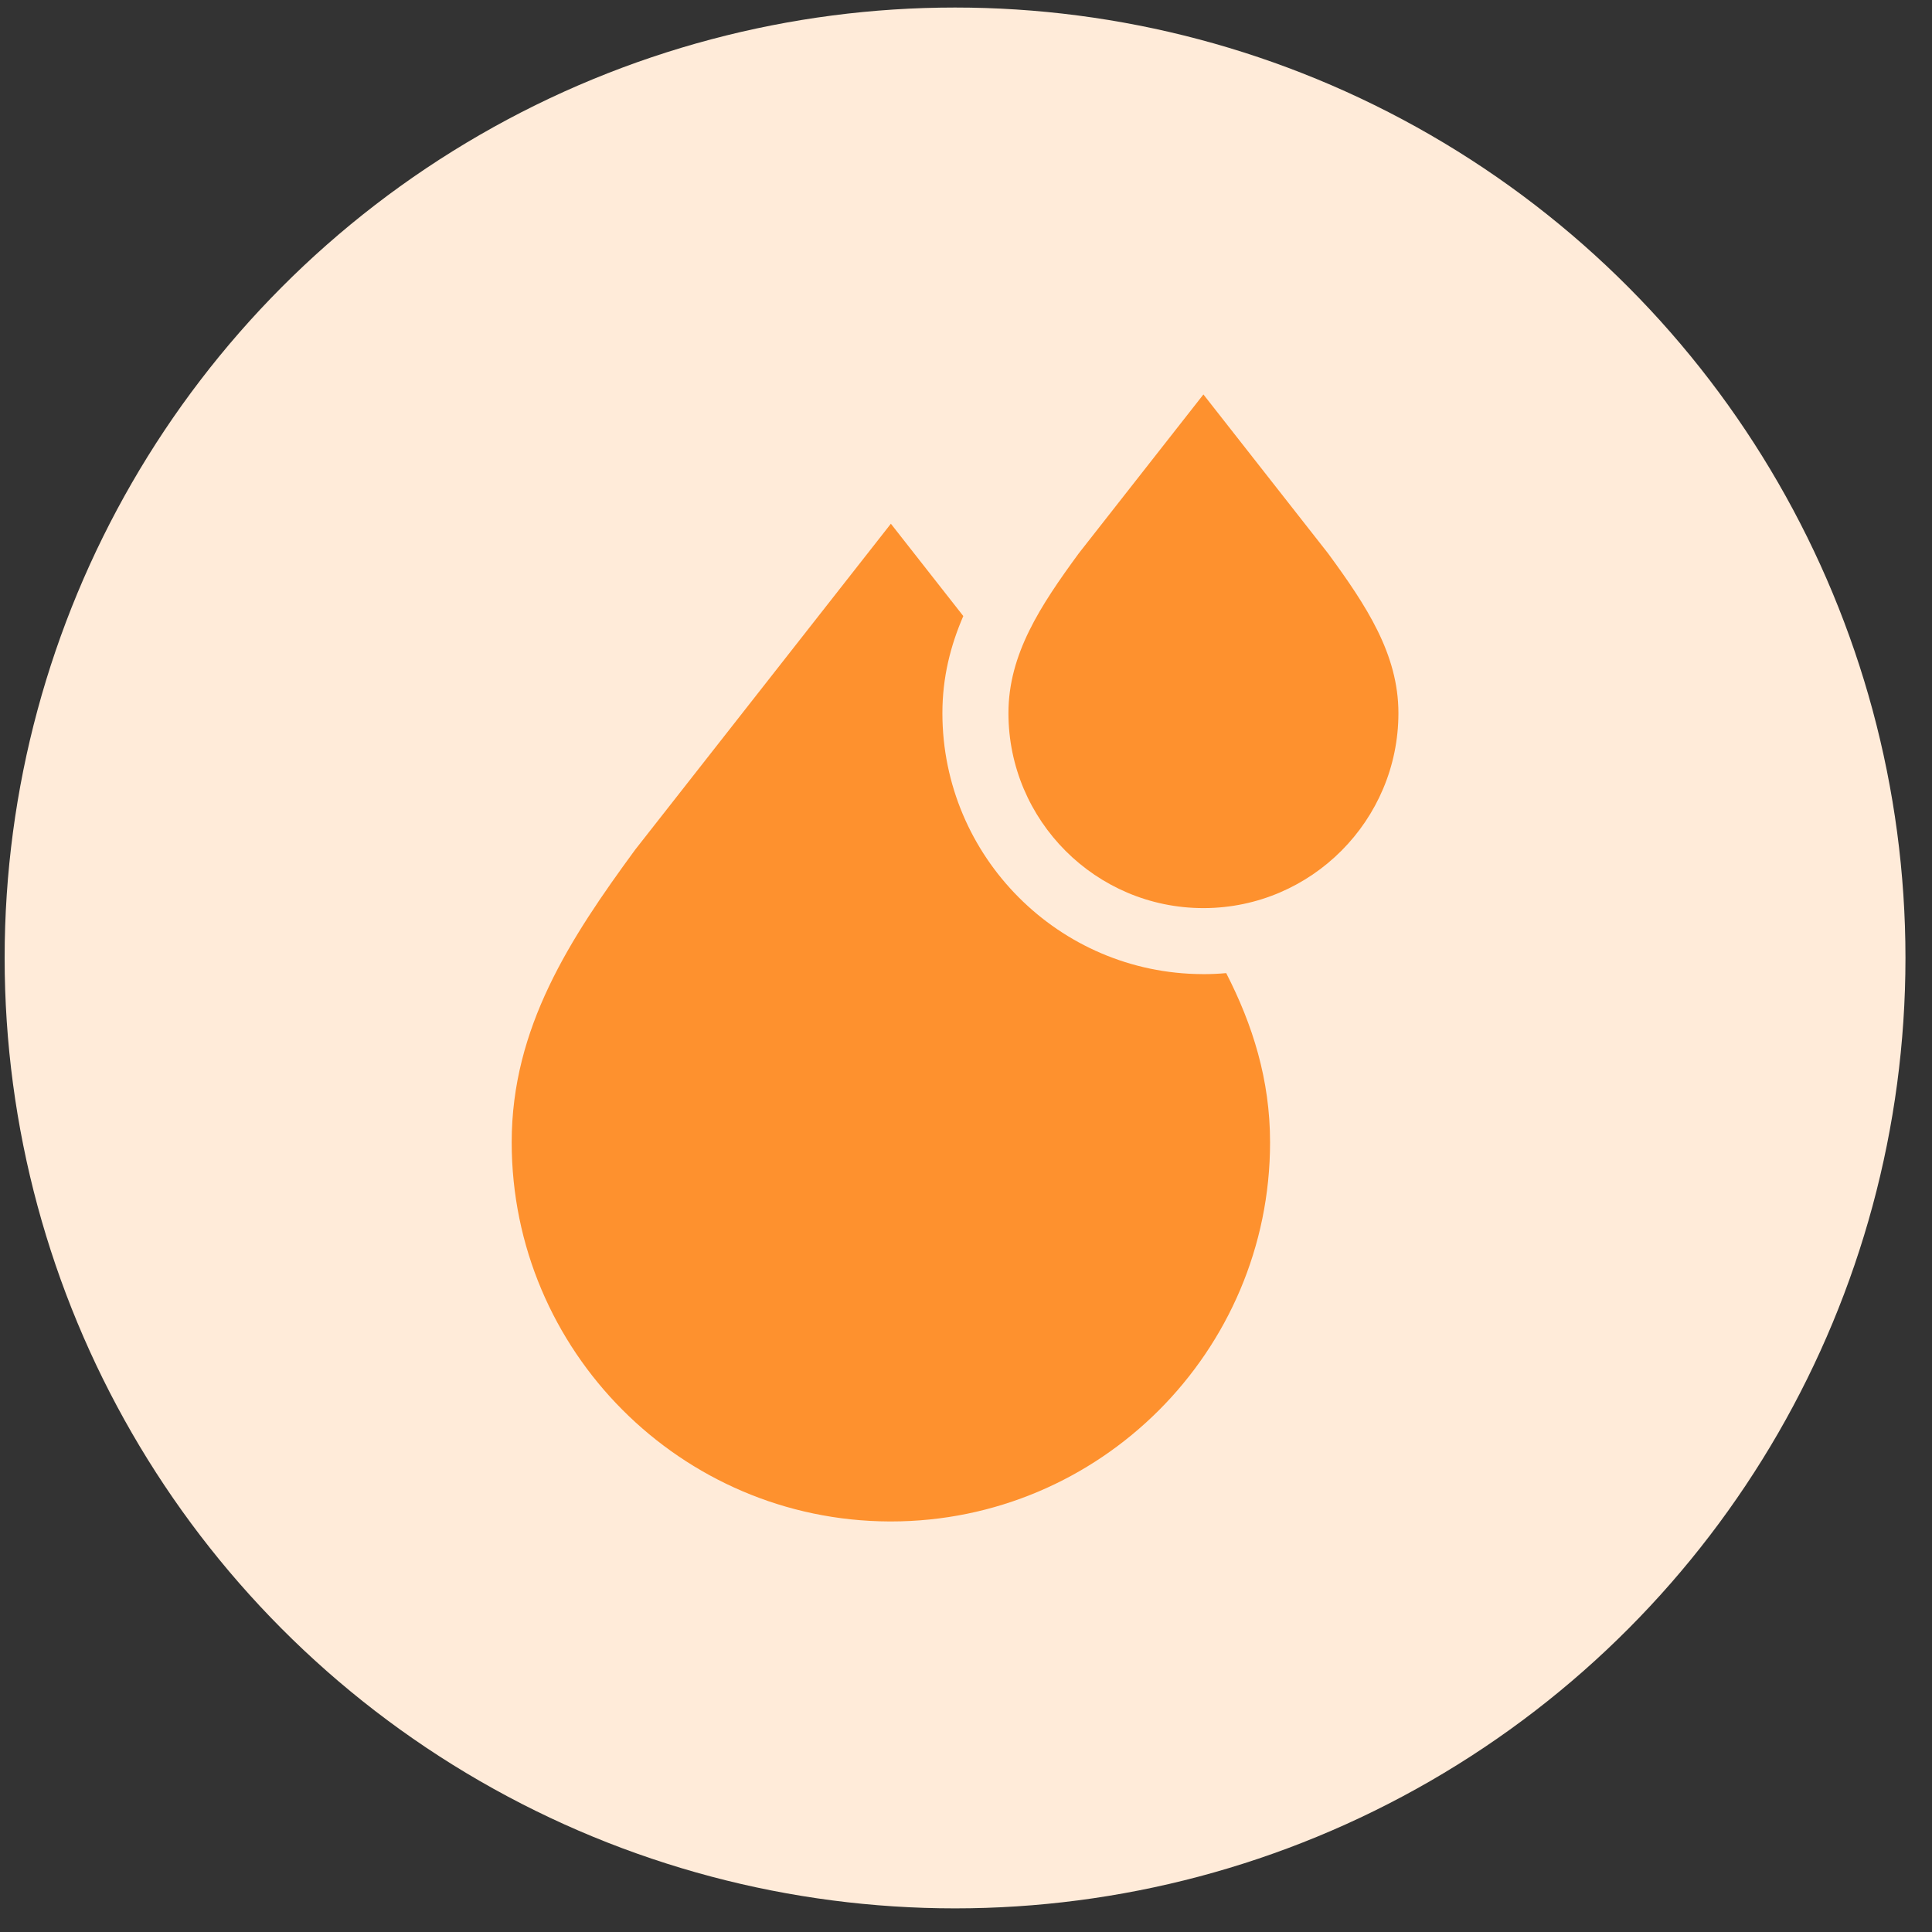
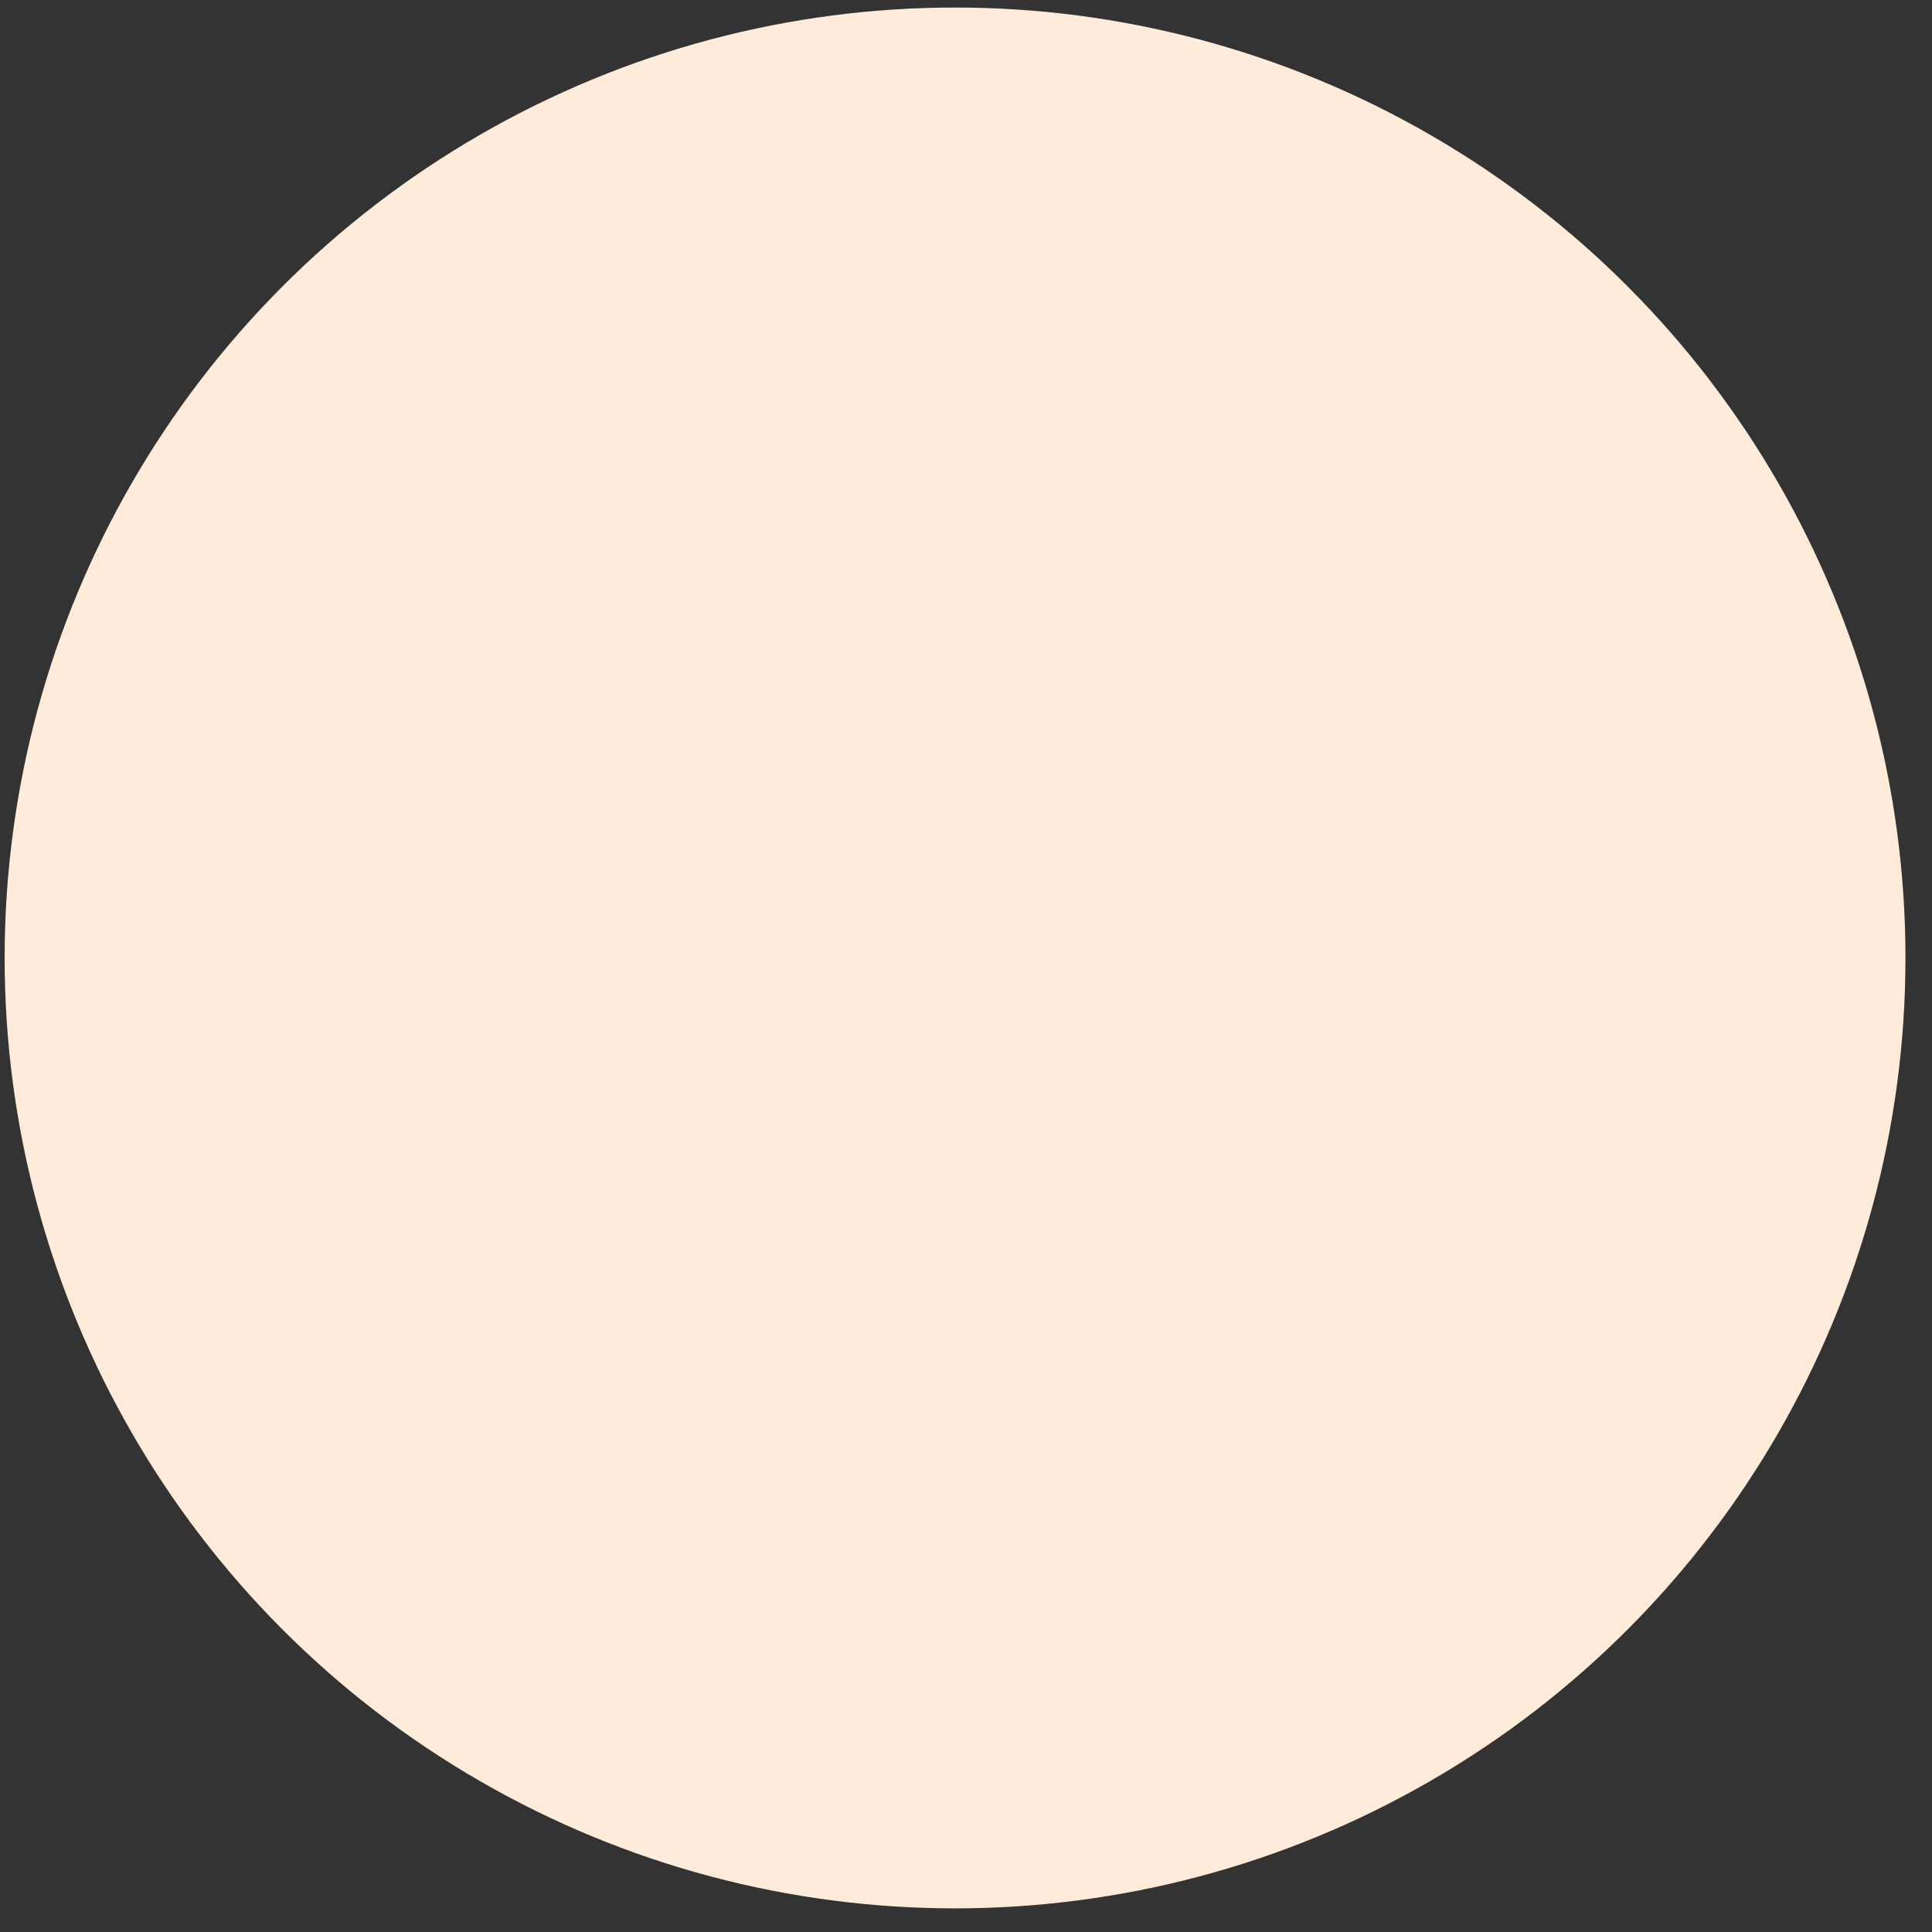
<svg xmlns="http://www.w3.org/2000/svg" width="60" height="60" viewBox="0 0 60 60" fill="none">
  <rect x="0" y="0" width="60" height="60" fill="#333333" stroke="none" />
  <circle cx="29.66" cy="29.75" r="29.516" fill="#FFEBD9" />
  <g clip-path="url(#clip0_186_1294)">
-     <path d="M37.373 28.202H37.403C40.728 28.186 43.429 25.476 43.429 22.146C43.429 20.319 42.44 18.817 41.243 17.184L37.373 12.25L33.503 17.184C32.307 18.817 31.318 20.318 31.318 22.146C31.318 25.485 34.034 28.202 37.373 28.202Z" fill="#FE912E" />
    <path d="M37.374 30.253L37.338 30.252C32.885 30.233 29.267 26.604 29.267 22.146C29.267 21.042 29.517 20.054 29.916 19.132L27.667 16.265L19.744 26.365L19.723 26.392C17.704 29.146 15.891 31.914 15.891 35.474C15.891 41.952 21.148 47.225 27.62 47.25L27.668 47.25C34.161 47.25 39.443 41.968 39.443 35.474C39.443 33.529 38.901 31.82 38.081 30.221C37.848 30.242 37.612 30.253 37.374 30.253Z" fill="#FE912E" />
  </g>
  <defs>
    <clipPath id="clip0_186_1294">
-       <rect width="35" height="35" fill="white" transform="translate(12.16 12.25)" />
-     </clipPath>
+       </clipPath>
  </defs>
</svg>